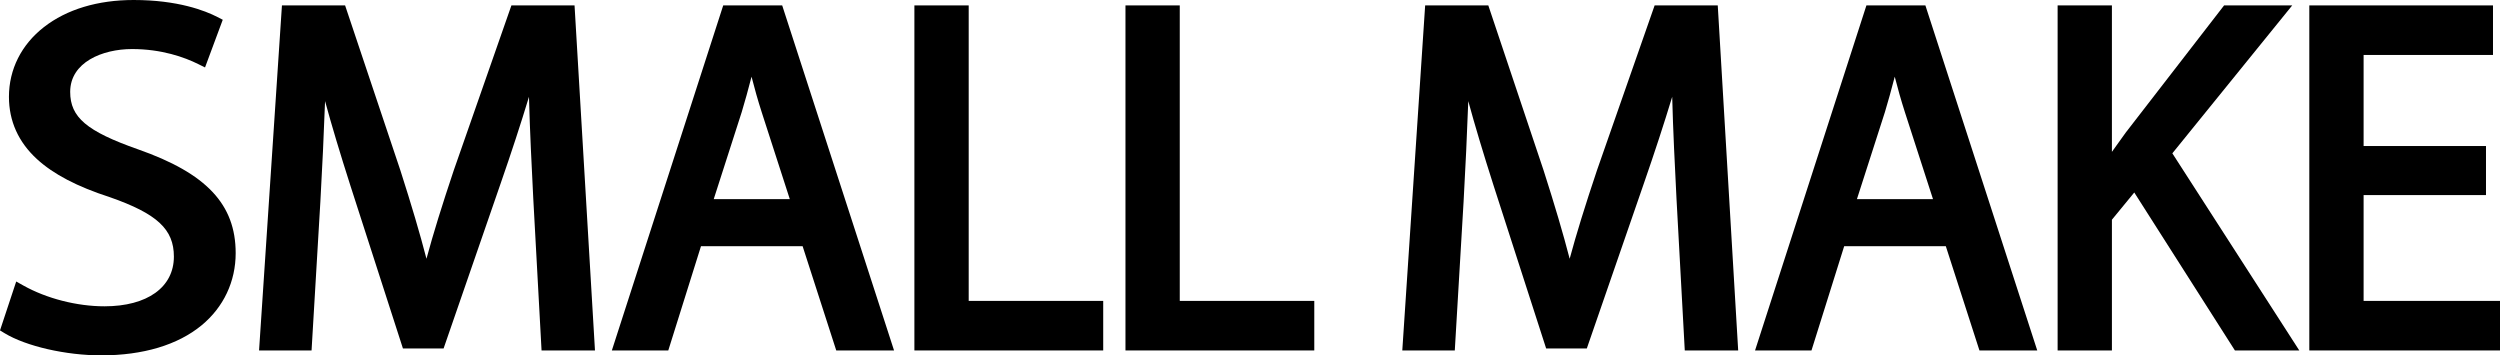
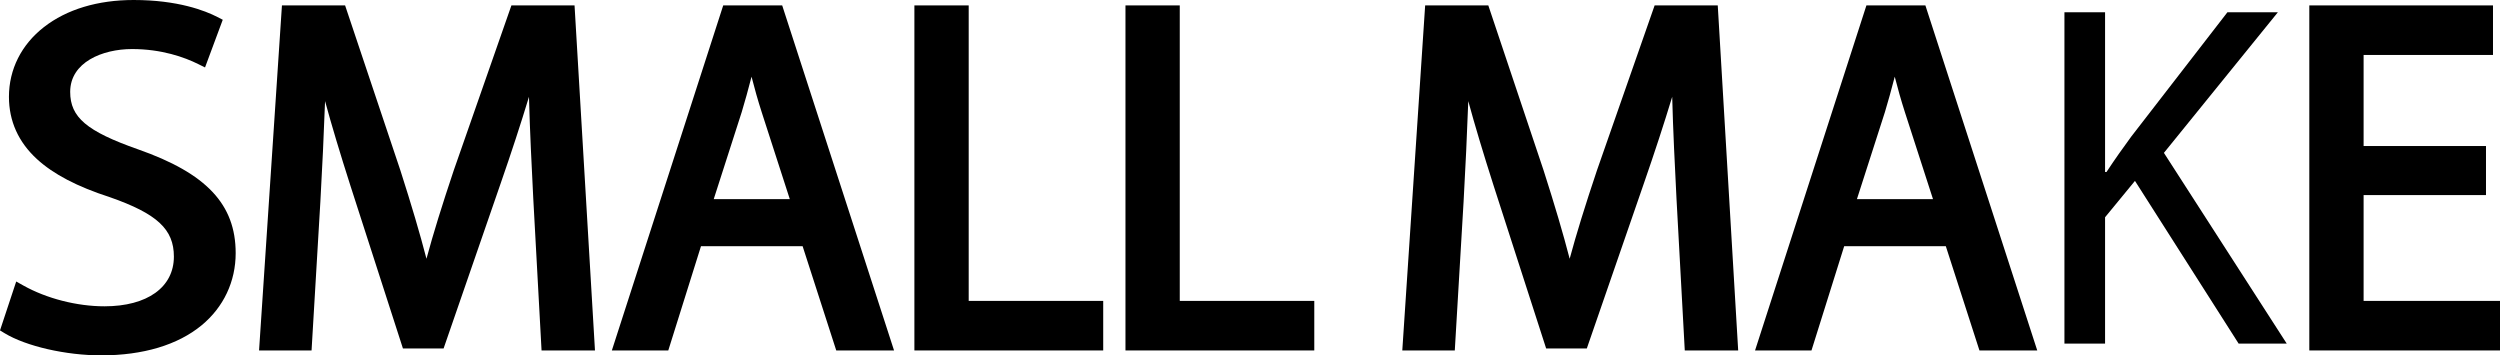
<svg xmlns="http://www.w3.org/2000/svg" id="a" viewBox="0 0 1830.5 260.2">
  <path d="M74.11,260.2c-25.89,0-54.96-6.66-70.7-16.2l-3.41-2.07,11.87-35.81,5.28,2.96c17.02,9.52,39.2,15.2,59.33,15.2,31.36,0,50.84-13.95,50.84-36.4,0-20-12.27-31.39-46.88-43.5-23.83-7.69-41.29-16.8-53.36-27.87-13.62-12.49-20.53-27.84-20.53-45.63,0-20.06,9.11-38.2,25.64-51.06C48.85,6.85,71.56,0,97.87,0c32.33,0,52.28,7.79,61.29,12.44l3.94,2.03-12.98,34.92-4.97-2.47c-10.12-5.02-26.74-11-48.47-11s-45.29,9.7-45.29,31.36c0,18.61,12.08,28.84,49.72,42.08,50.08,17.57,71.45,40.3,71.45,76,0,20.8-8.86,39.55-24.93,52.82-17.47,14.41-42.89,22.02-73.52,22.02Z" />
-   <path d="M14.71,213.44c15.44,8.64,38.02,15.84,61.78,15.84,35.24,0,55.84-16.92,55.84-41.4,0-22.68-14.26-35.64-50.29-48.24C38.47,125.6,11.54,105.08,11.54,70.88,11.54,33.08,46,5,97.87,5c27.32,0,47.12,5.76,59,11.88l-9.5,25.56c-8.71-4.32-26.53-11.52-50.69-11.52-36.43,0-50.29,19.8-50.29,36.36,0,22.68,16.24,33.84,53.06,46.8,45.14,15.84,68.11,35.64,68.11,71.28,0,37.44-30.49,69.84-93.46,69.84-25.74,0-53.86-6.84-68.11-15.48l8.71-26.28Z" />
  <path d="M396.53,256.6l-6.07-111.29c-1.16-23.03-2.52-49.94-3.14-74.43-5.97,19.68-12.81,40.58-20.66,63.19l-41.86,121.08h-29.77l-38.4-119.02c-7.68-24.01-13.74-44.18-18.62-62.09-.85,23.29-2.04,49.14-3.44,73.8l-6.44,108.76h-38.44L206.44,3.96h46.24l40.47,120.77c8.23,25.67,14.35,46.37,19.11,64.73,4.88-18.1,11.29-38.81,19.98-64.73L374.46,3.96h46.22l14.96,252.64h-39.11Z" />
  <path d="M395.46,145.04c-1.71-33.84-3.76-74.52-3.42-104.76h-1.03c-7.87,28.44-17.44,58.68-29.07,92.16l-40.7,117.72h-22.57l-37.28-115.56c-10.94-34.2-20.18-65.52-26.68-94.32h-.68c-.68,30.24-2.39,70.92-4.45,107.28l-6.16,104.04h-28.39L211.12,8.96h37.96l39.33,117.36c9.58,29.88,17.44,56.52,23.26,81.72h1.03c5.81-24.48,14.02-51.12,24.28-81.72L378.01,8.96h37.96l14.36,242.64h-29.07l-5.81-106.56Z" />
  <path d="M612.3,256.6l-24.62-76.32h-74.42l-23.94,76.32h-41.32L529.54,3.96h43.18l81.9,252.64h-42.32Zm-34.01-110.8l-20.46-63.3c-2.98-9.21-5.39-17.92-7.55-26.34-2.42,9.39-4.77,17.86-7.19,25.89l-20.5,63.76h55.69Z" />
  <path d="M509.58,175.28l-23.94,76.32h-30.78L533.18,8.96h35.91l78.66,242.64h-31.81l-24.62-76.32h-81.74Zm75.58-24.48l-22.57-69.84c-5.13-15.84-8.55-30.24-11.97-44.28h-.68c-3.42,14.4-7.18,29.16-11.63,43.92l-22.57,70.2h69.42Z" />
  <polygon points="669.52 256.6 669.52 3.96 709.28 3.96 709.28 220.32 807.77 220.32 807.77 256.6 669.52 256.6" />
  <path d="M674.52,8.96h29.75V225.32h98.5v26.28h-128.25V8.96Z" />
  <polygon points="824.07 256.6 824.07 3.96 863.82 3.96 863.82 220.32 962.32 220.32 962.32 256.6 824.07 256.6" />
-   <path d="M829.07,8.96h29.75V225.32h98.49v26.28h-128.25V8.96Z" />
  <path d="M1233.59,256.6l-6.07-111.29c-1.16-23.02-2.52-49.93-3.14-74.43-5.97,19.68-12.81,40.58-20.66,63.19l-41.86,121.08h-29.77l-38.4-119.02c-7.68-24.01-13.74-44.18-18.62-62.09-.85,23.29-2.05,49.13-3.44,73.8l-6.43,108.76h-38.44L1043.5,3.96h46.24l40.47,120.77c8.23,25.67,14.34,46.36,19.1,64.73,4.88-18.1,11.29-38.82,19.98-64.73L1211.52,3.96h46.22l14.96,252.64h-39.11Z" />
  <path d="M1232.51,145.04c-1.71-33.84-3.76-74.52-3.42-104.76h-1.03c-7.87,28.44-17.44,58.68-29.07,92.16l-40.7,117.72h-22.57l-37.28-115.56c-10.94-34.2-20.18-65.52-26.68-94.32h-.68c-.68,30.24-2.39,70.92-4.45,107.28l-6.15,104.04h-28.39l16.07-242.64h37.96l39.33,117.36c9.58,29.88,17.44,56.52,23.26,81.72h1.03c5.81-24.48,14.02-51.12,24.28-81.72l41.04-117.36h37.96l14.36,242.64h-29.07l-5.81-106.56Z" />
  <path d="M1449.35,256.6l-24.62-76.32h-74.42l-23.94,76.32h-41.32L1366.59,3.96h43.18l81.9,252.64h-42.32Zm-34.01-110.8l-20.46-63.3c-2.98-9.21-5.39-17.92-7.55-26.34-2.42,9.39-4.77,17.85-7.19,25.89l-20.5,63.76h55.7Z" />
  <path d="M1346.63,175.28l-23.94,76.32h-30.78L1370.23,8.96h35.91l78.66,242.64h-31.81l-24.62-76.32h-81.74Zm75.58-24.48l-22.57-69.84c-5.13-15.84-8.55-30.24-11.97-44.28h-.68c-3.42,14.4-7.18,29.16-11.63,43.92l-22.57,70.2h69.43Z" />
-   <path d="M1636.4,256.6l-73.69-115.66-16.37,19.93v95.73h-39.75V3.96h39.75V111.19c3.1-4.44,6.43-9.09,10.12-14.11L1628.48,3.96h49.88l-87.77,108.3,92.95,144.34h-47.13Z" />
  <path d="M1511.58,8.96h29.75V125.96h1.03c6.16-9.36,12.31-18,18.12-25.92l70.45-91.08h36.94l-83.45,102.96,89.94,139.68h-35.22l-75.92-119.16-21.89,26.64v92.52h-29.75V8.96Z" />
  <polygon points="1690.88 256.6 1690.88 3.96 1825.37 3.96 1825.37 40.24 1730.63 40.24 1730.63 106.92 1820.24 106.92 1820.24 142.84 1730.63 142.84 1730.63 220.32 1830.5 220.32 1830.5 256.6 1690.88 256.6" />
  <path d="M1815.24,137.84h-89.6v87.48h99.86v26.28h-129.62V8.96h124.49v26.28h-94.73V111.92h89.6v25.92Z" />
</svg>